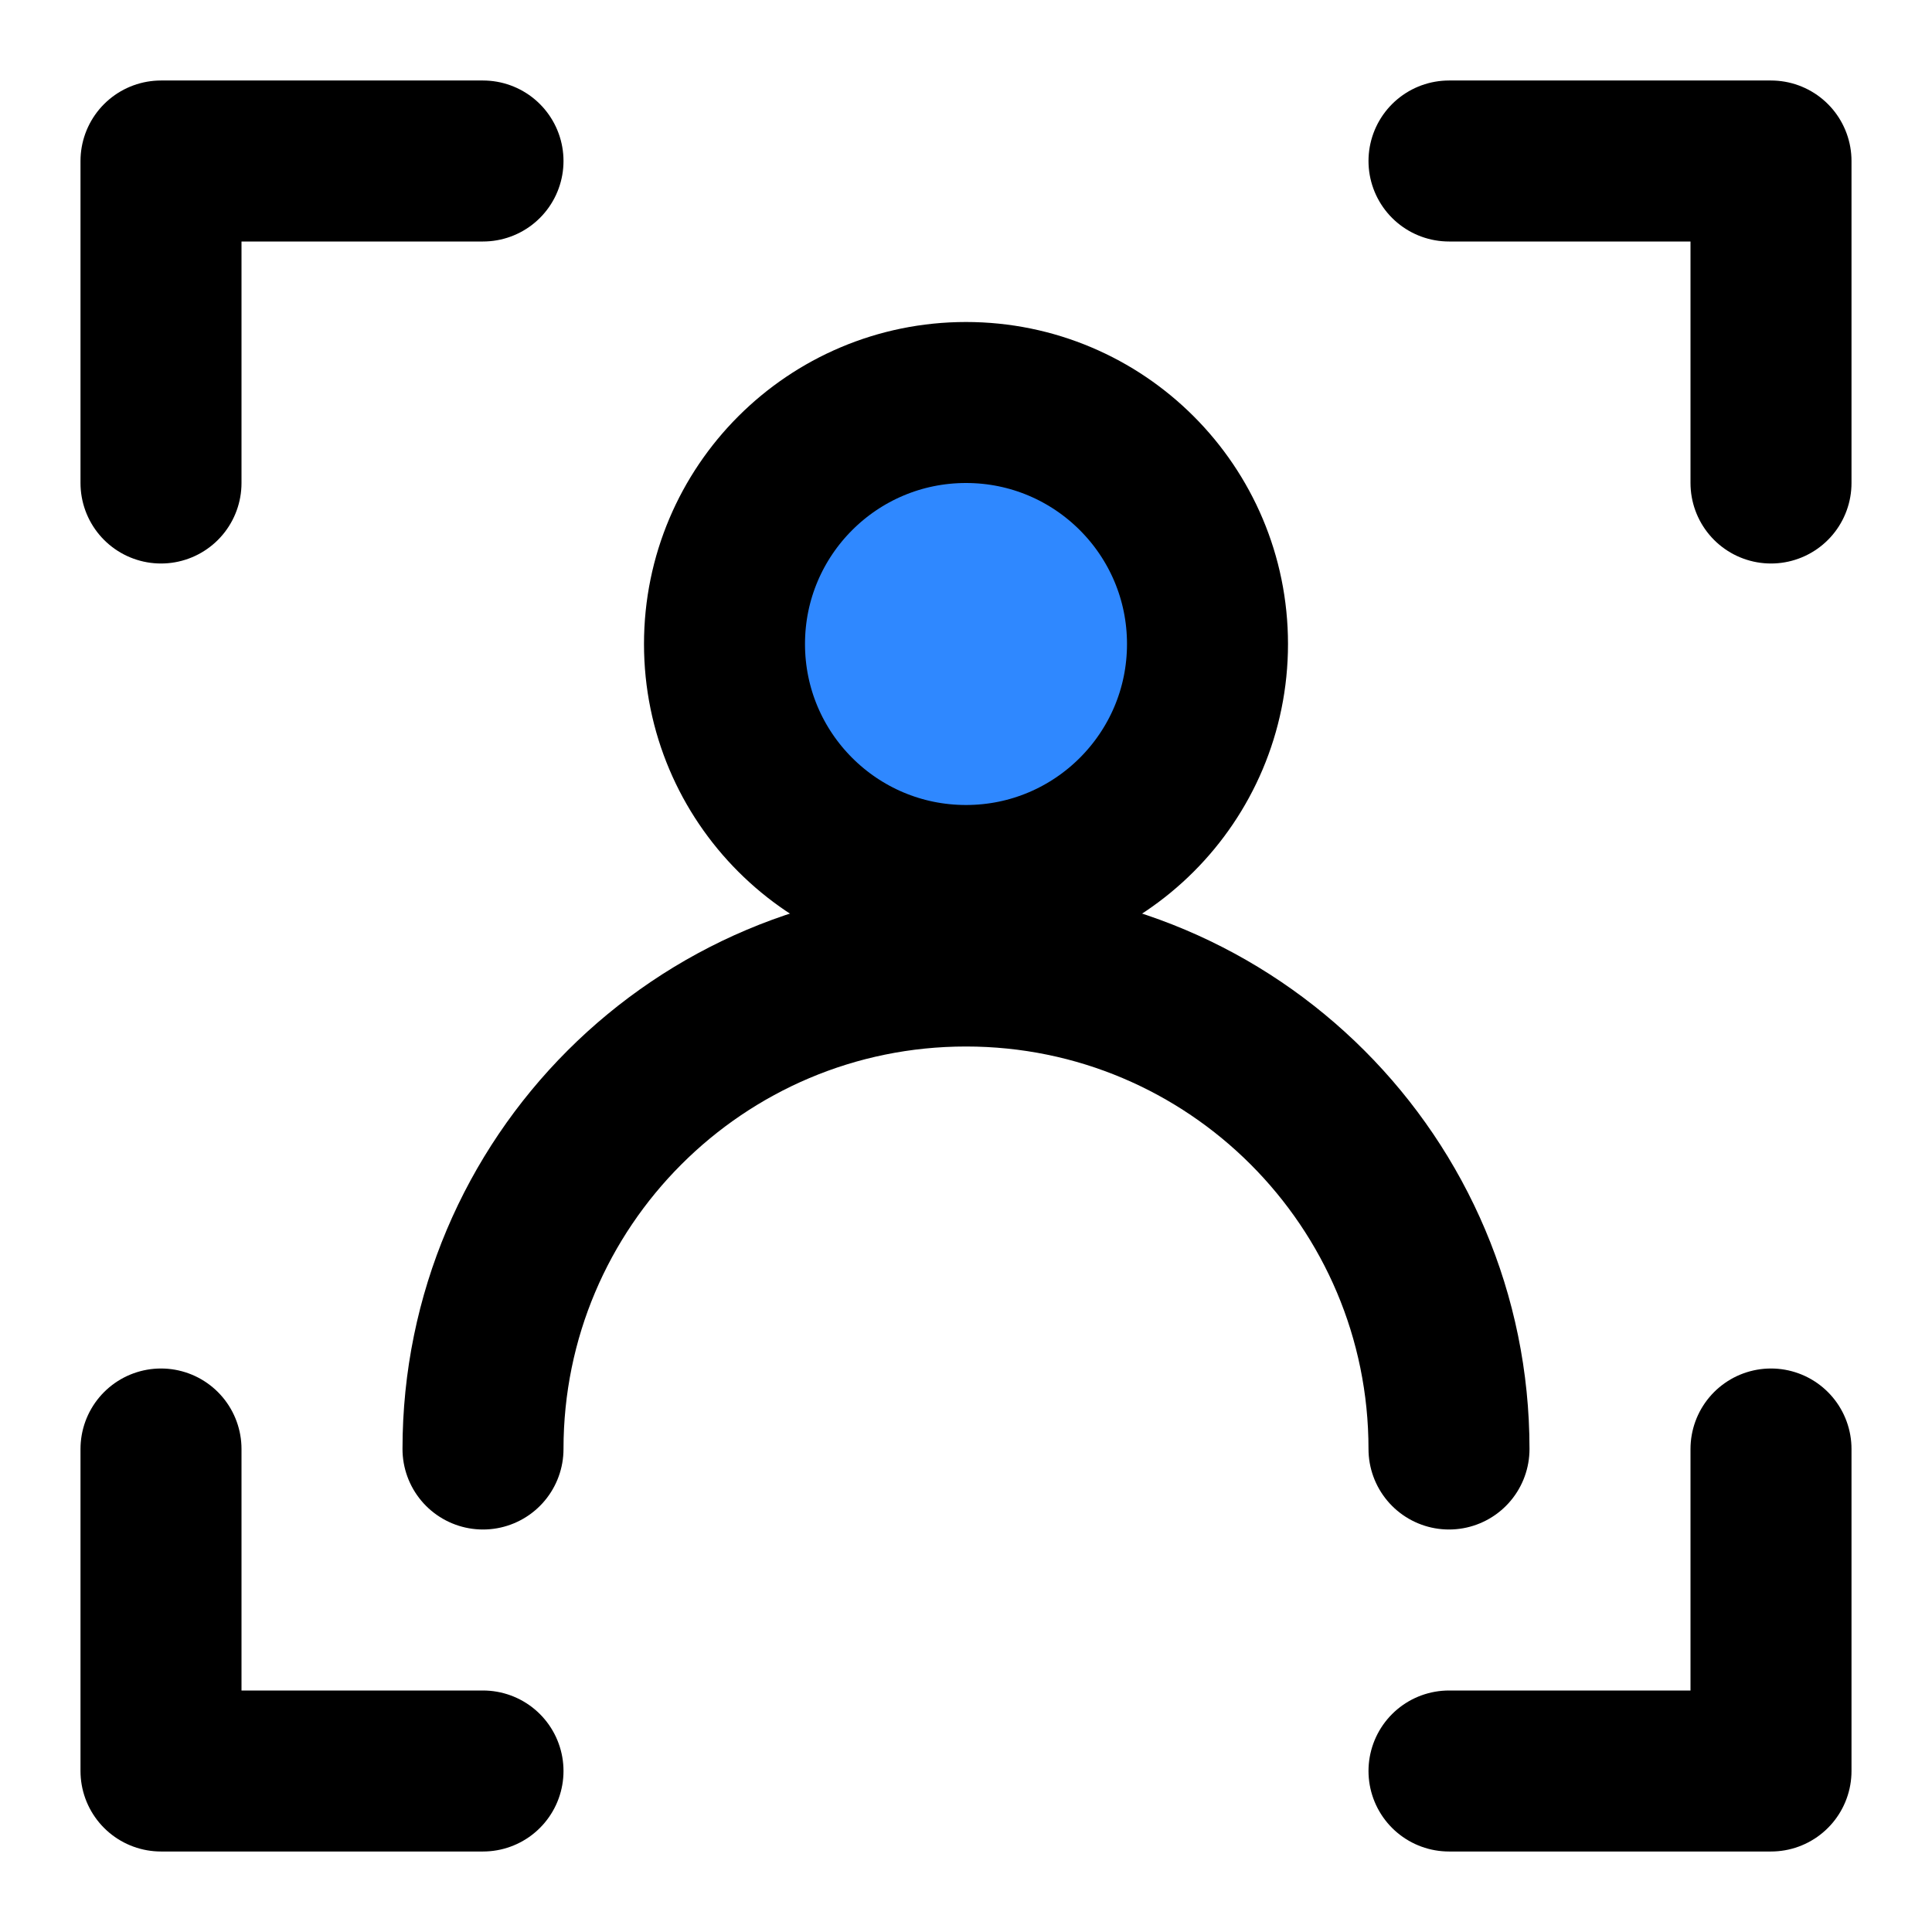
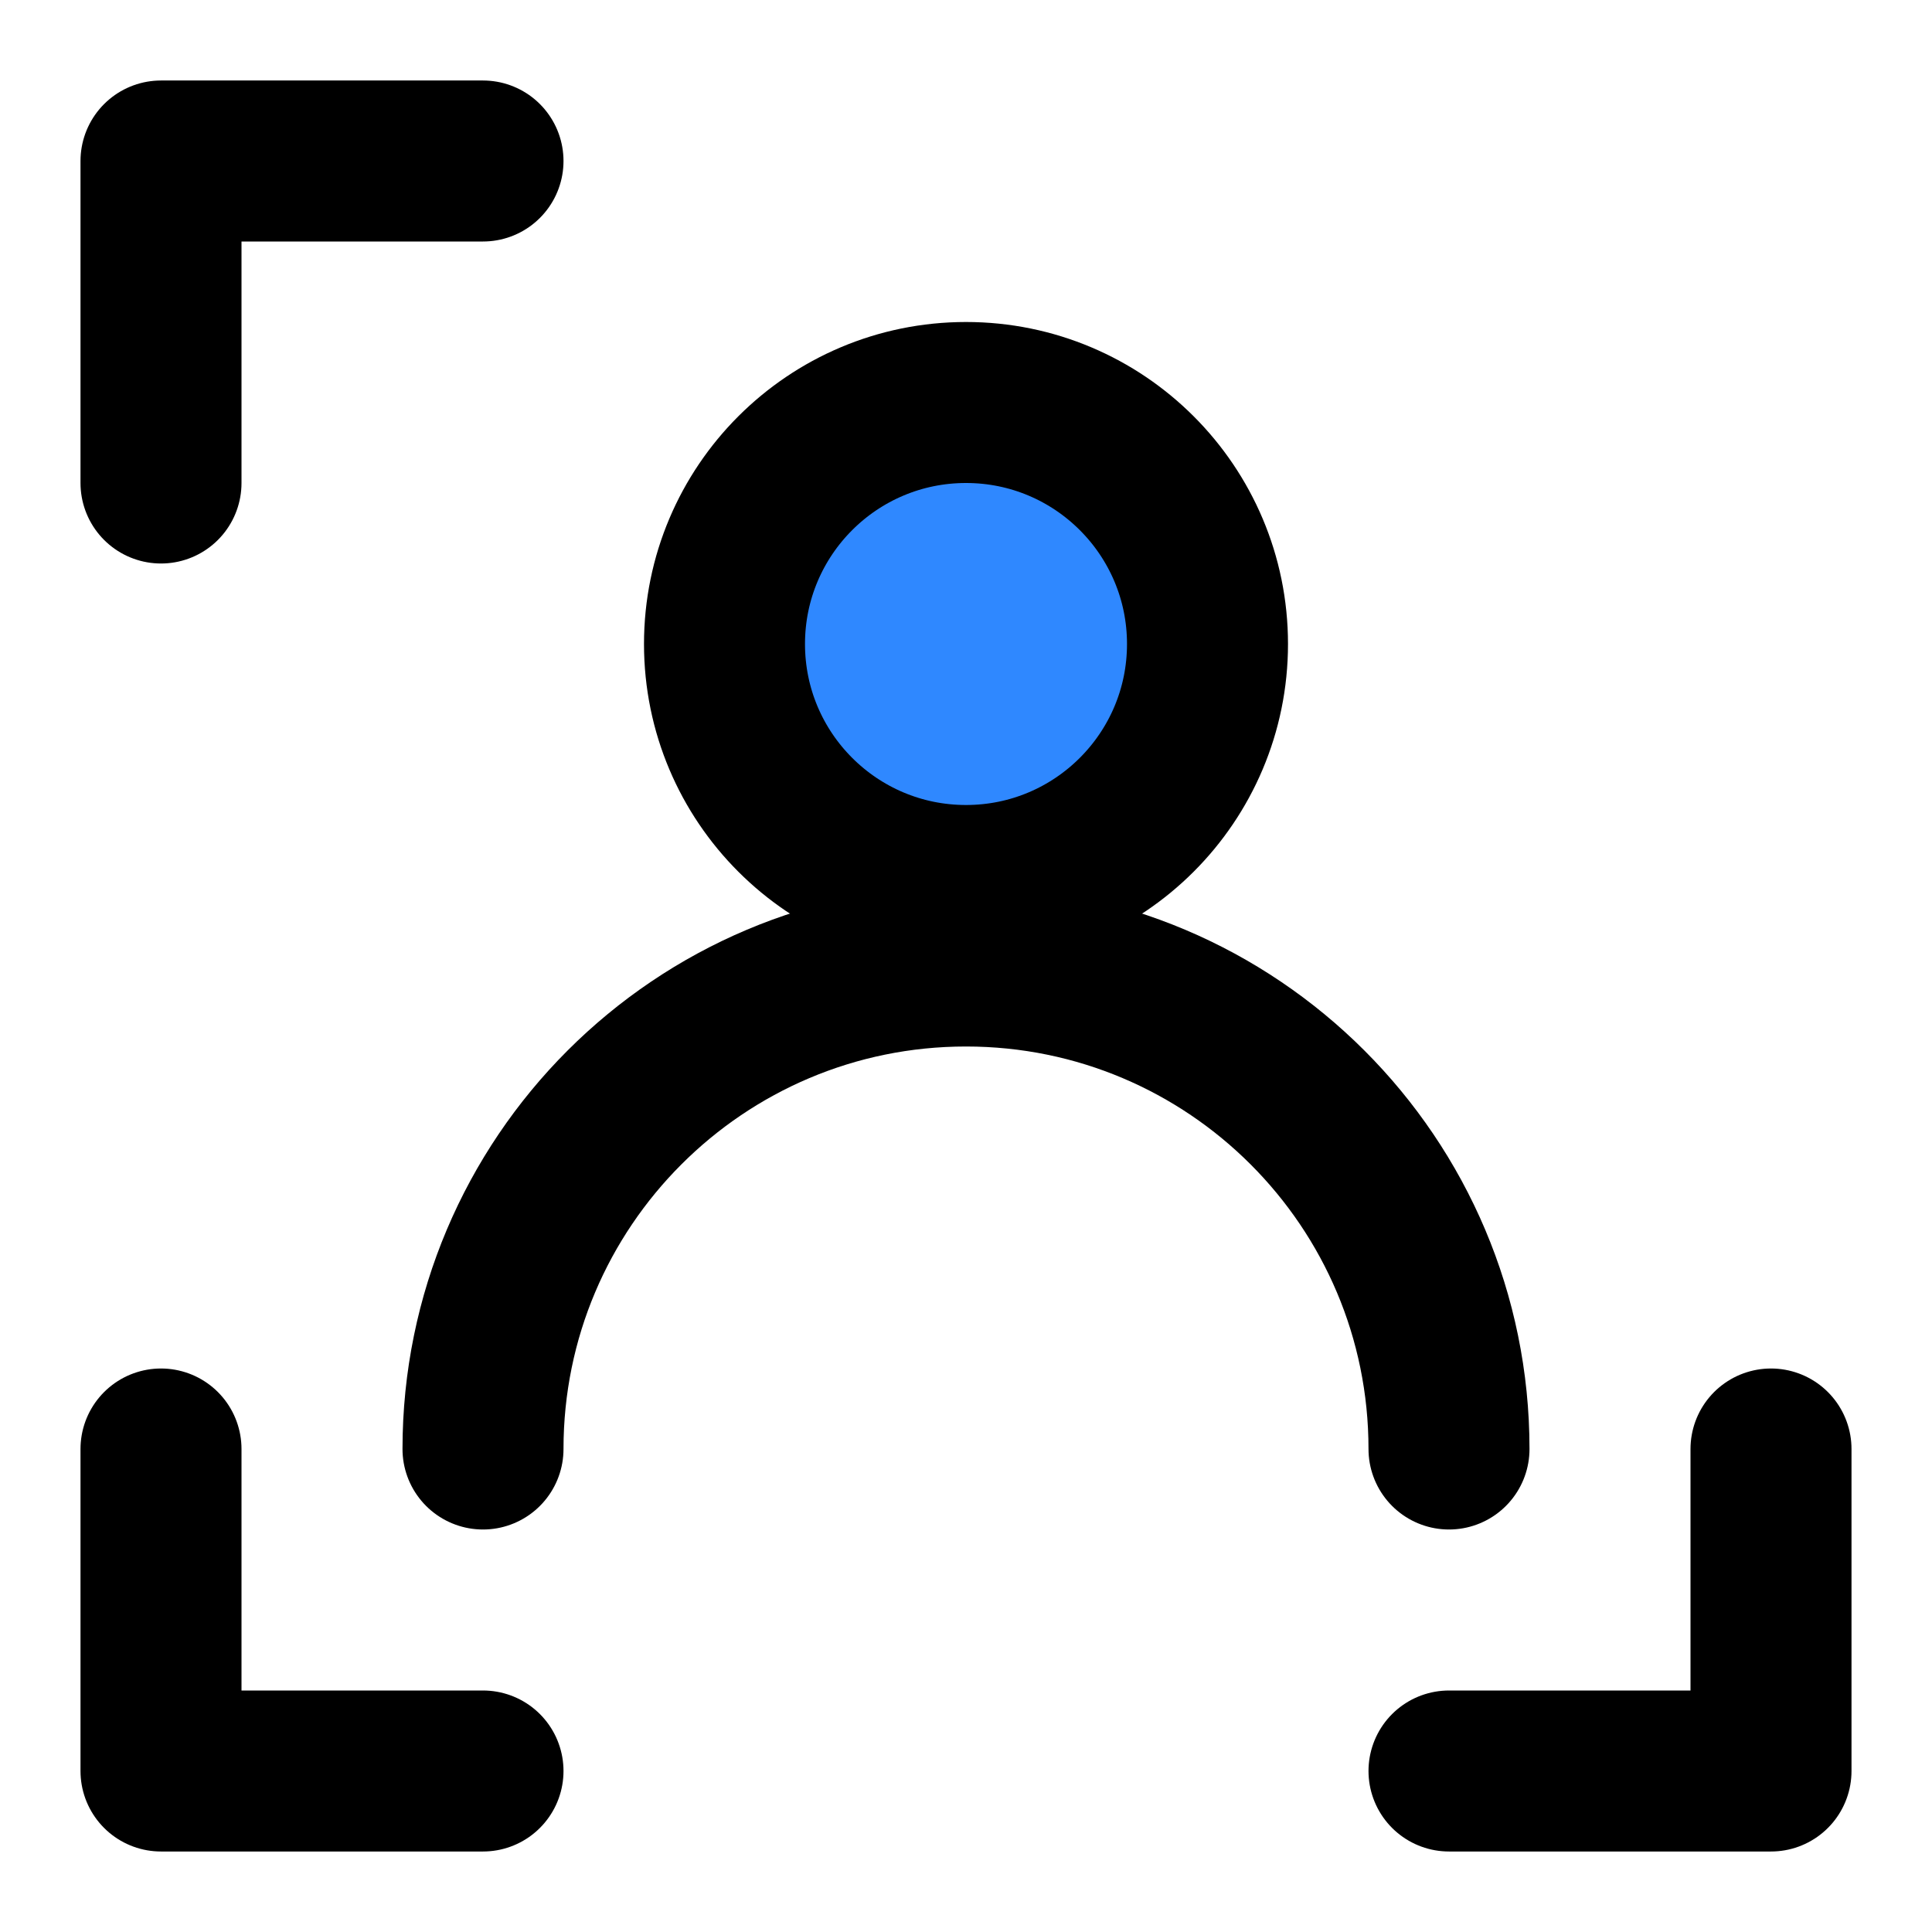
<svg xmlns="http://www.w3.org/2000/svg" width="48" height="48" viewBox="0 0 48 48" fill="none">
  <circle cx="24" cy="16" r="6" fill="#2F88FF" stroke="black" stroke-width="4" stroke-linecap="round" stroke-linejoin="round" />
  <path d="M36 36C36 29.373 30.627 24 24 24C17.373 24 12 29.373 12 36" stroke="black" stroke-width="4" stroke-linecap="round" stroke-linejoin="round" />
-   <path d="M36 4H44V12" stroke="black" stroke-width="4" stroke-linecap="round" stroke-linejoin="round" />
  <path d="M12 4H4V12" stroke="black" stroke-width="4" stroke-linecap="round" stroke-linejoin="round" />
  <path d="M36 44H44V36" stroke="black" stroke-width="4" stroke-linecap="round" stroke-linejoin="round" />
  <path d="M12 44H4V36" stroke="black" stroke-width="4" stroke-linecap="round" stroke-linejoin="round" />
</svg>